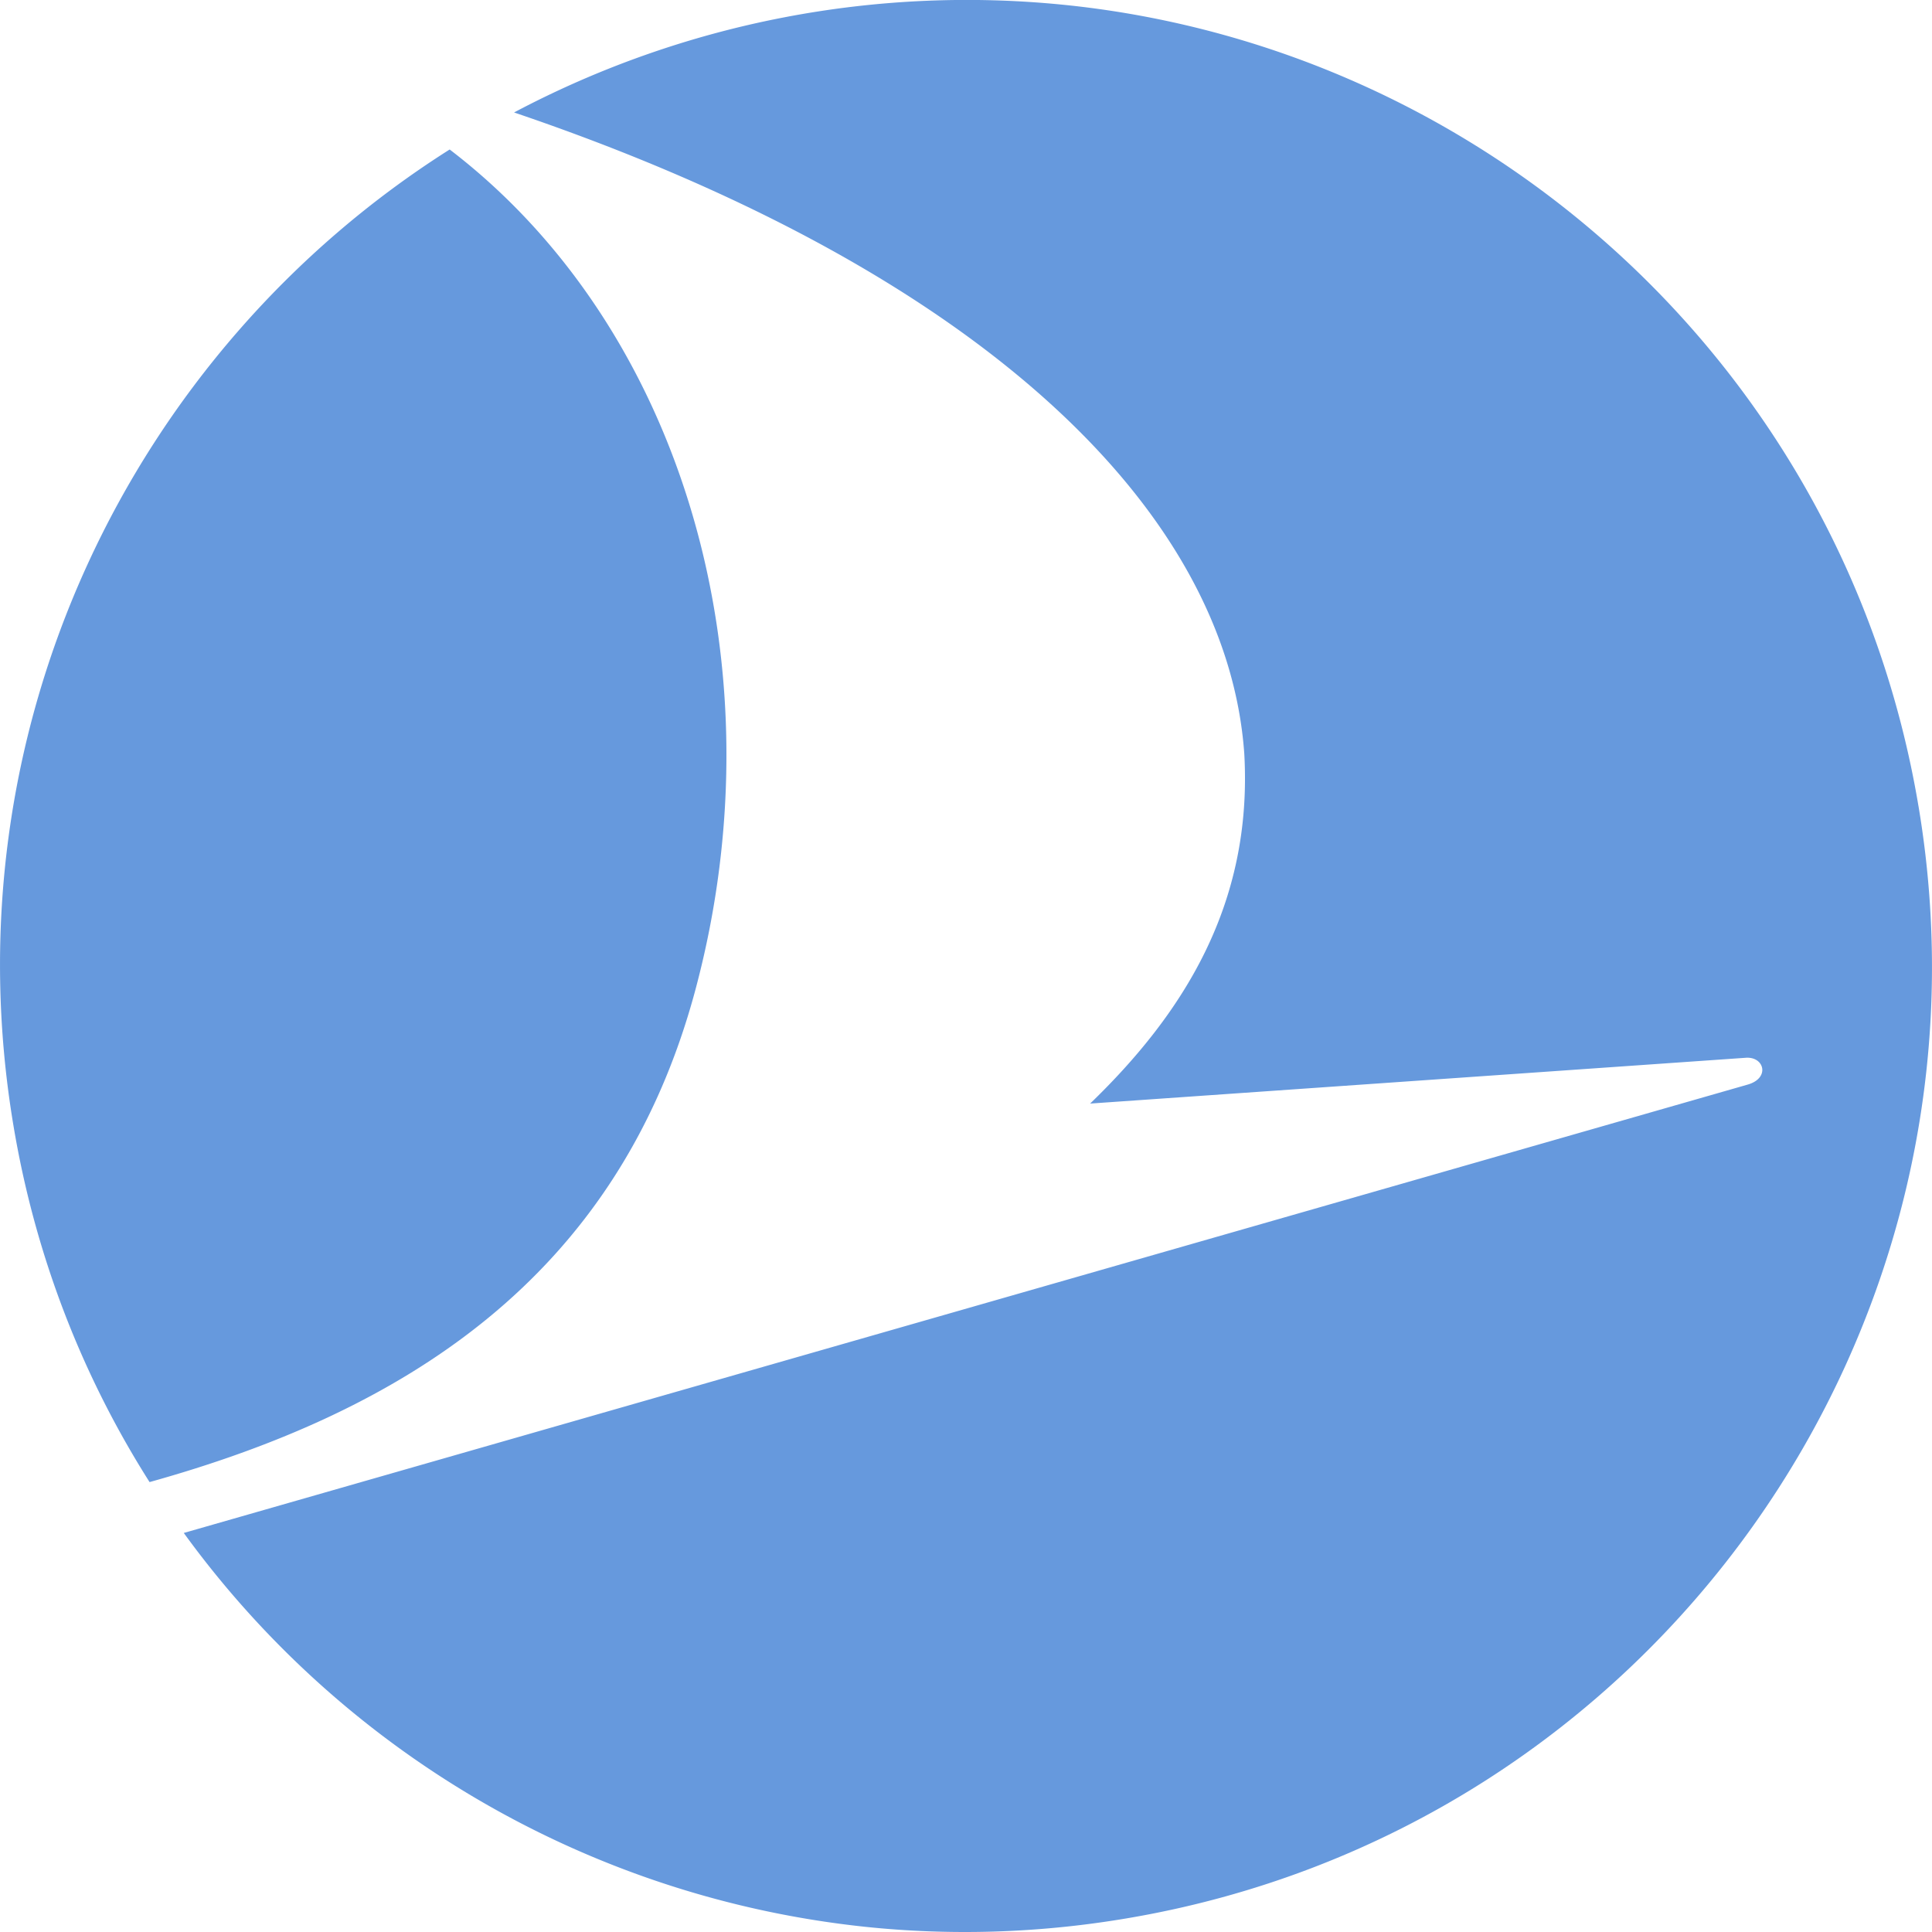
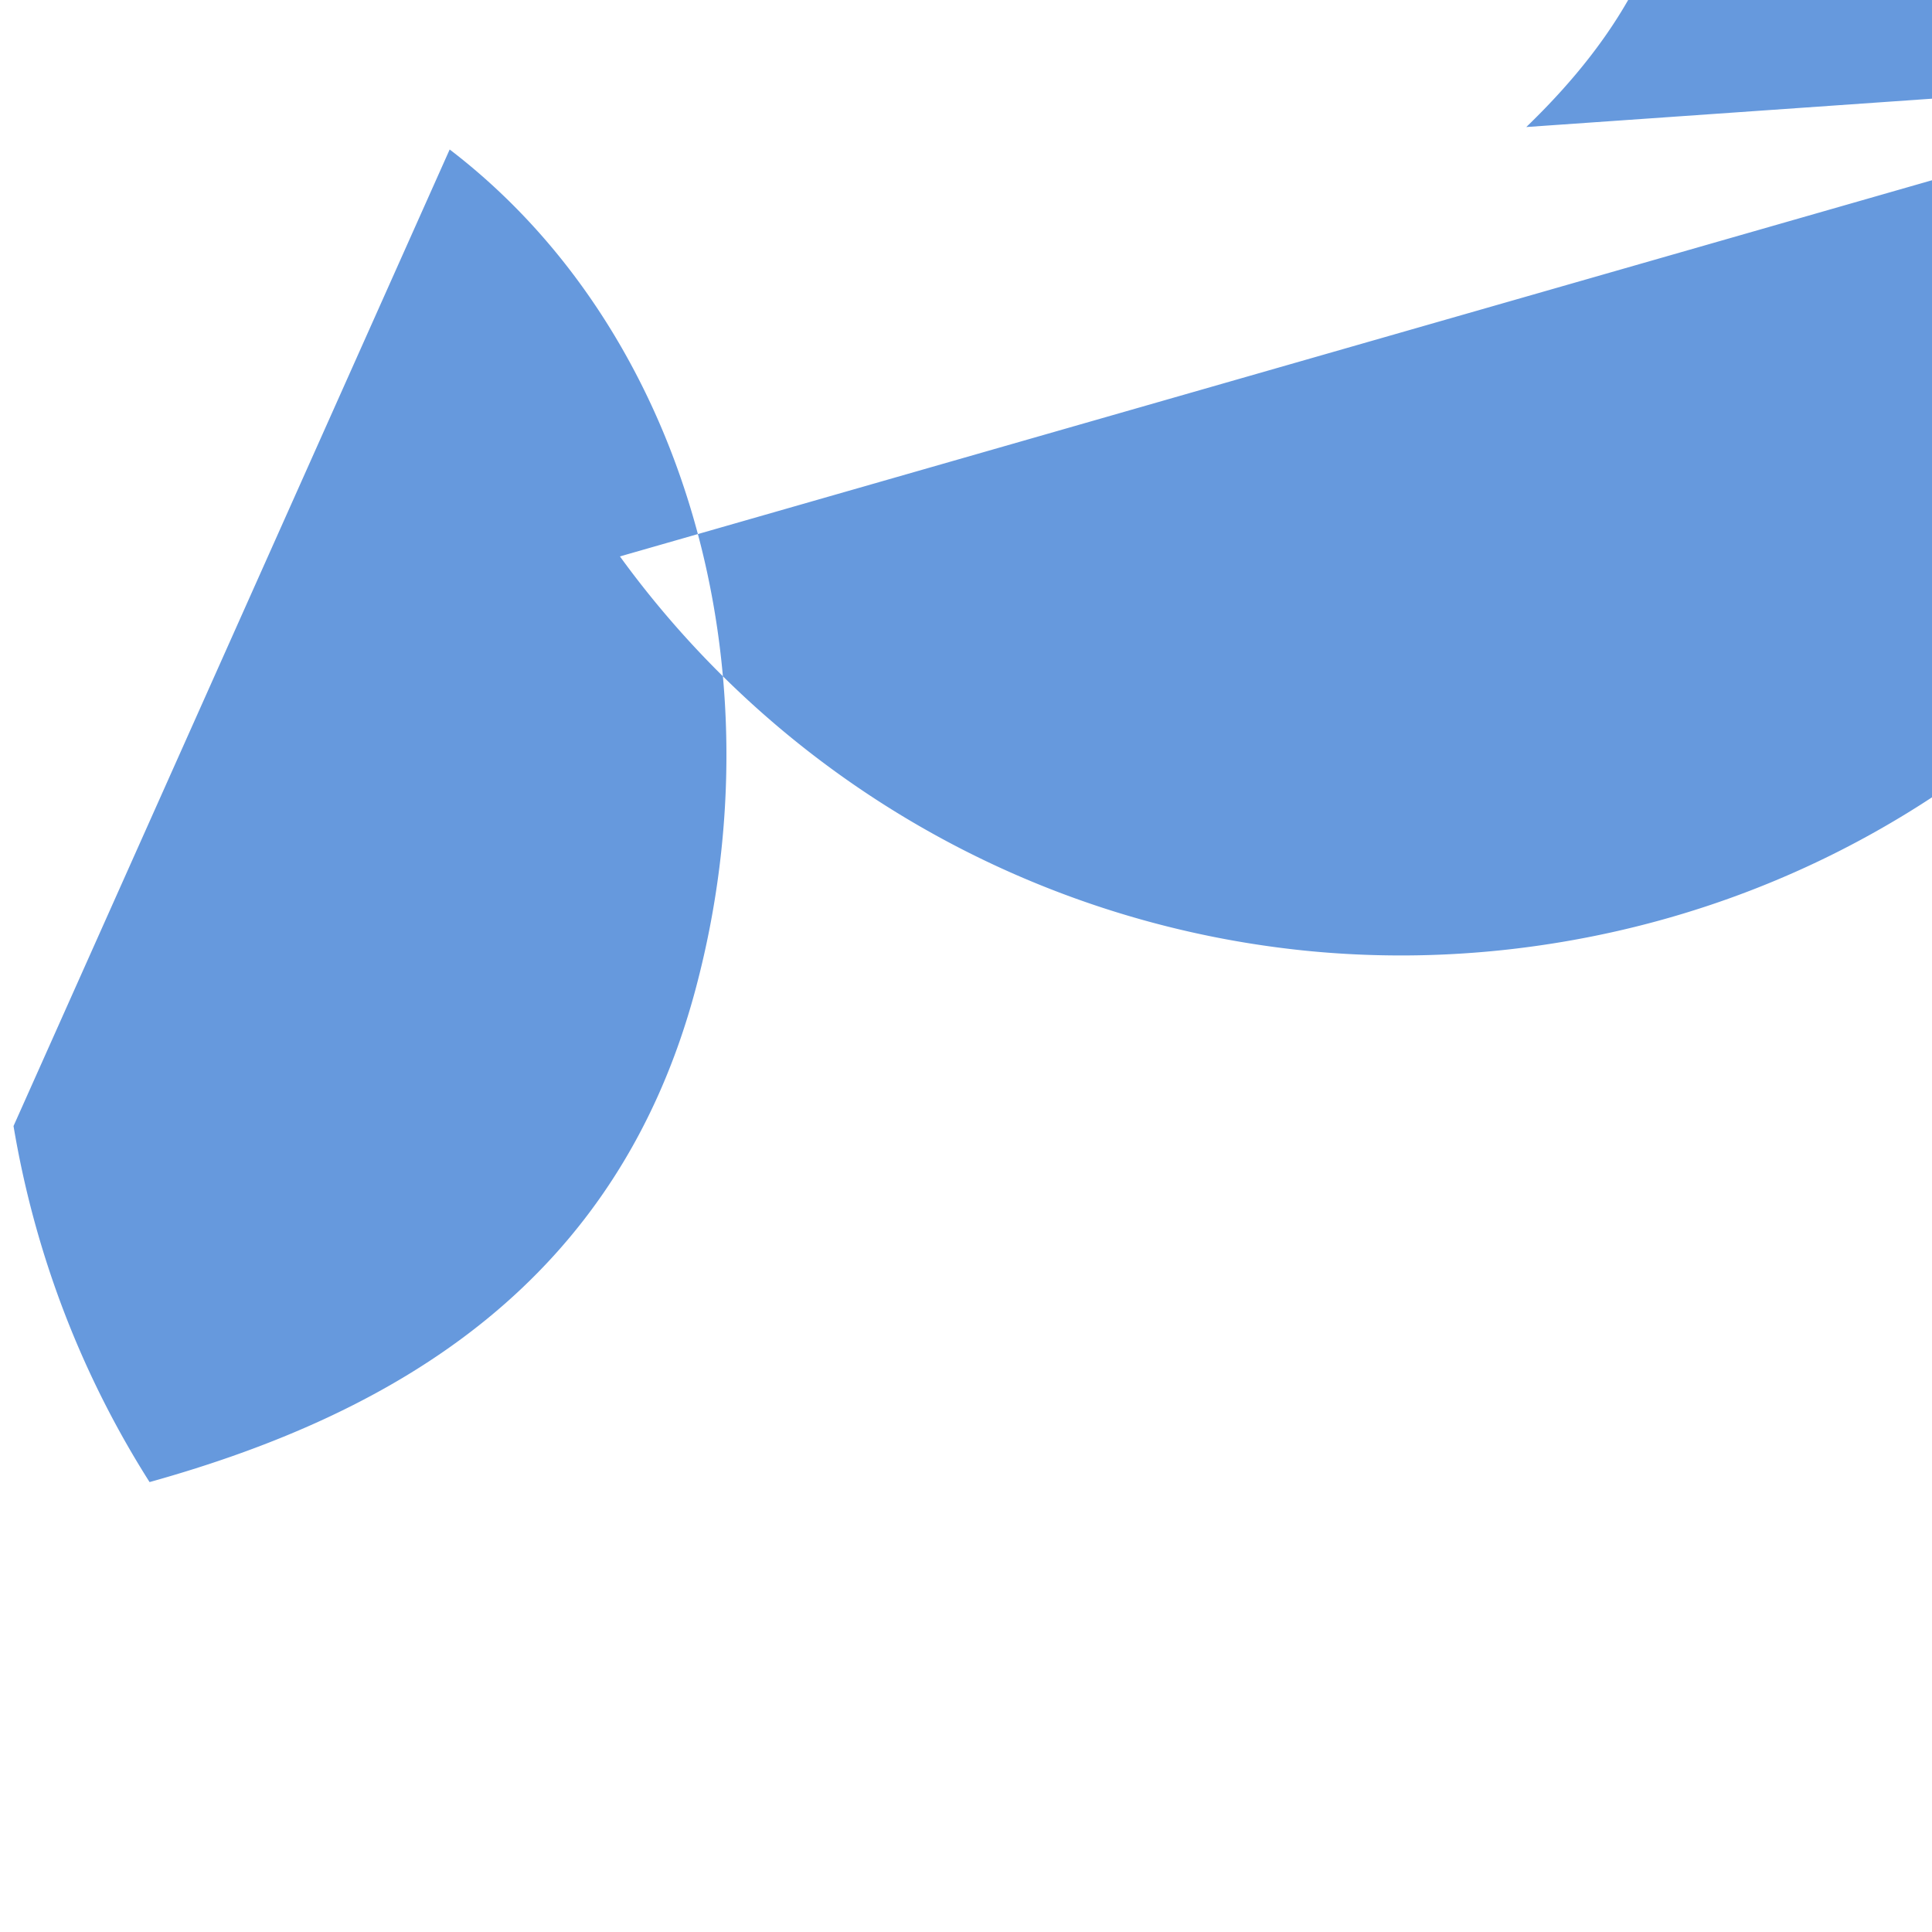
<svg xmlns="http://www.w3.org/2000/svg" role="img" width="32px" height="32px" viewBox="0 0 24 24">
  <title>Turkish Airlines</title>
-   <path fill="#69d84" d="M.168 13.988c.272 1.623.86 3.115 1.69 4.423 3.095-.863 5.817-2.495 6.785-6.132 1.065-4.003-.15-8.199-3.057-10.422C1.626 4.364-.657 9.077.168 13.988m23.664-3.975c1.098 6.534-3.308 12.722-9.844 13.819-1.1.185-2.19.214-3.245.103a12.023 12.023 0 0 1-8.46-4.892l19.428-5.57c.279-.08.207-.349-.024-.333l-8.145.569c1.148-1.108 2.021-2.467 1.915-4.345-.214-3.043-3.311-6.013-9.071-7.967a12.016 12.016 0 0 1 6.87-1.333c5.228.548 9.663 4.512 10.576 9.95" />
+   <path fill="#69d84" d="M.168 13.988c.272 1.623.86 3.115 1.69 4.423 3.095-.863 5.817-2.495 6.785-6.132 1.065-4.003-.15-8.199-3.057-10.422m23.664-3.975c1.098 6.534-3.308 12.722-9.844 13.819-1.1.185-2.19.214-3.245.103a12.023 12.023 0 0 1-8.46-4.892l19.428-5.57c.279-.08.207-.349-.024-.333l-8.145.569c1.148-1.108 2.021-2.467 1.915-4.345-.214-3.043-3.311-6.013-9.071-7.967a12.016 12.016 0 0 1 6.87-1.333c5.228.548 9.663 4.512 10.576 9.95" />
</svg>